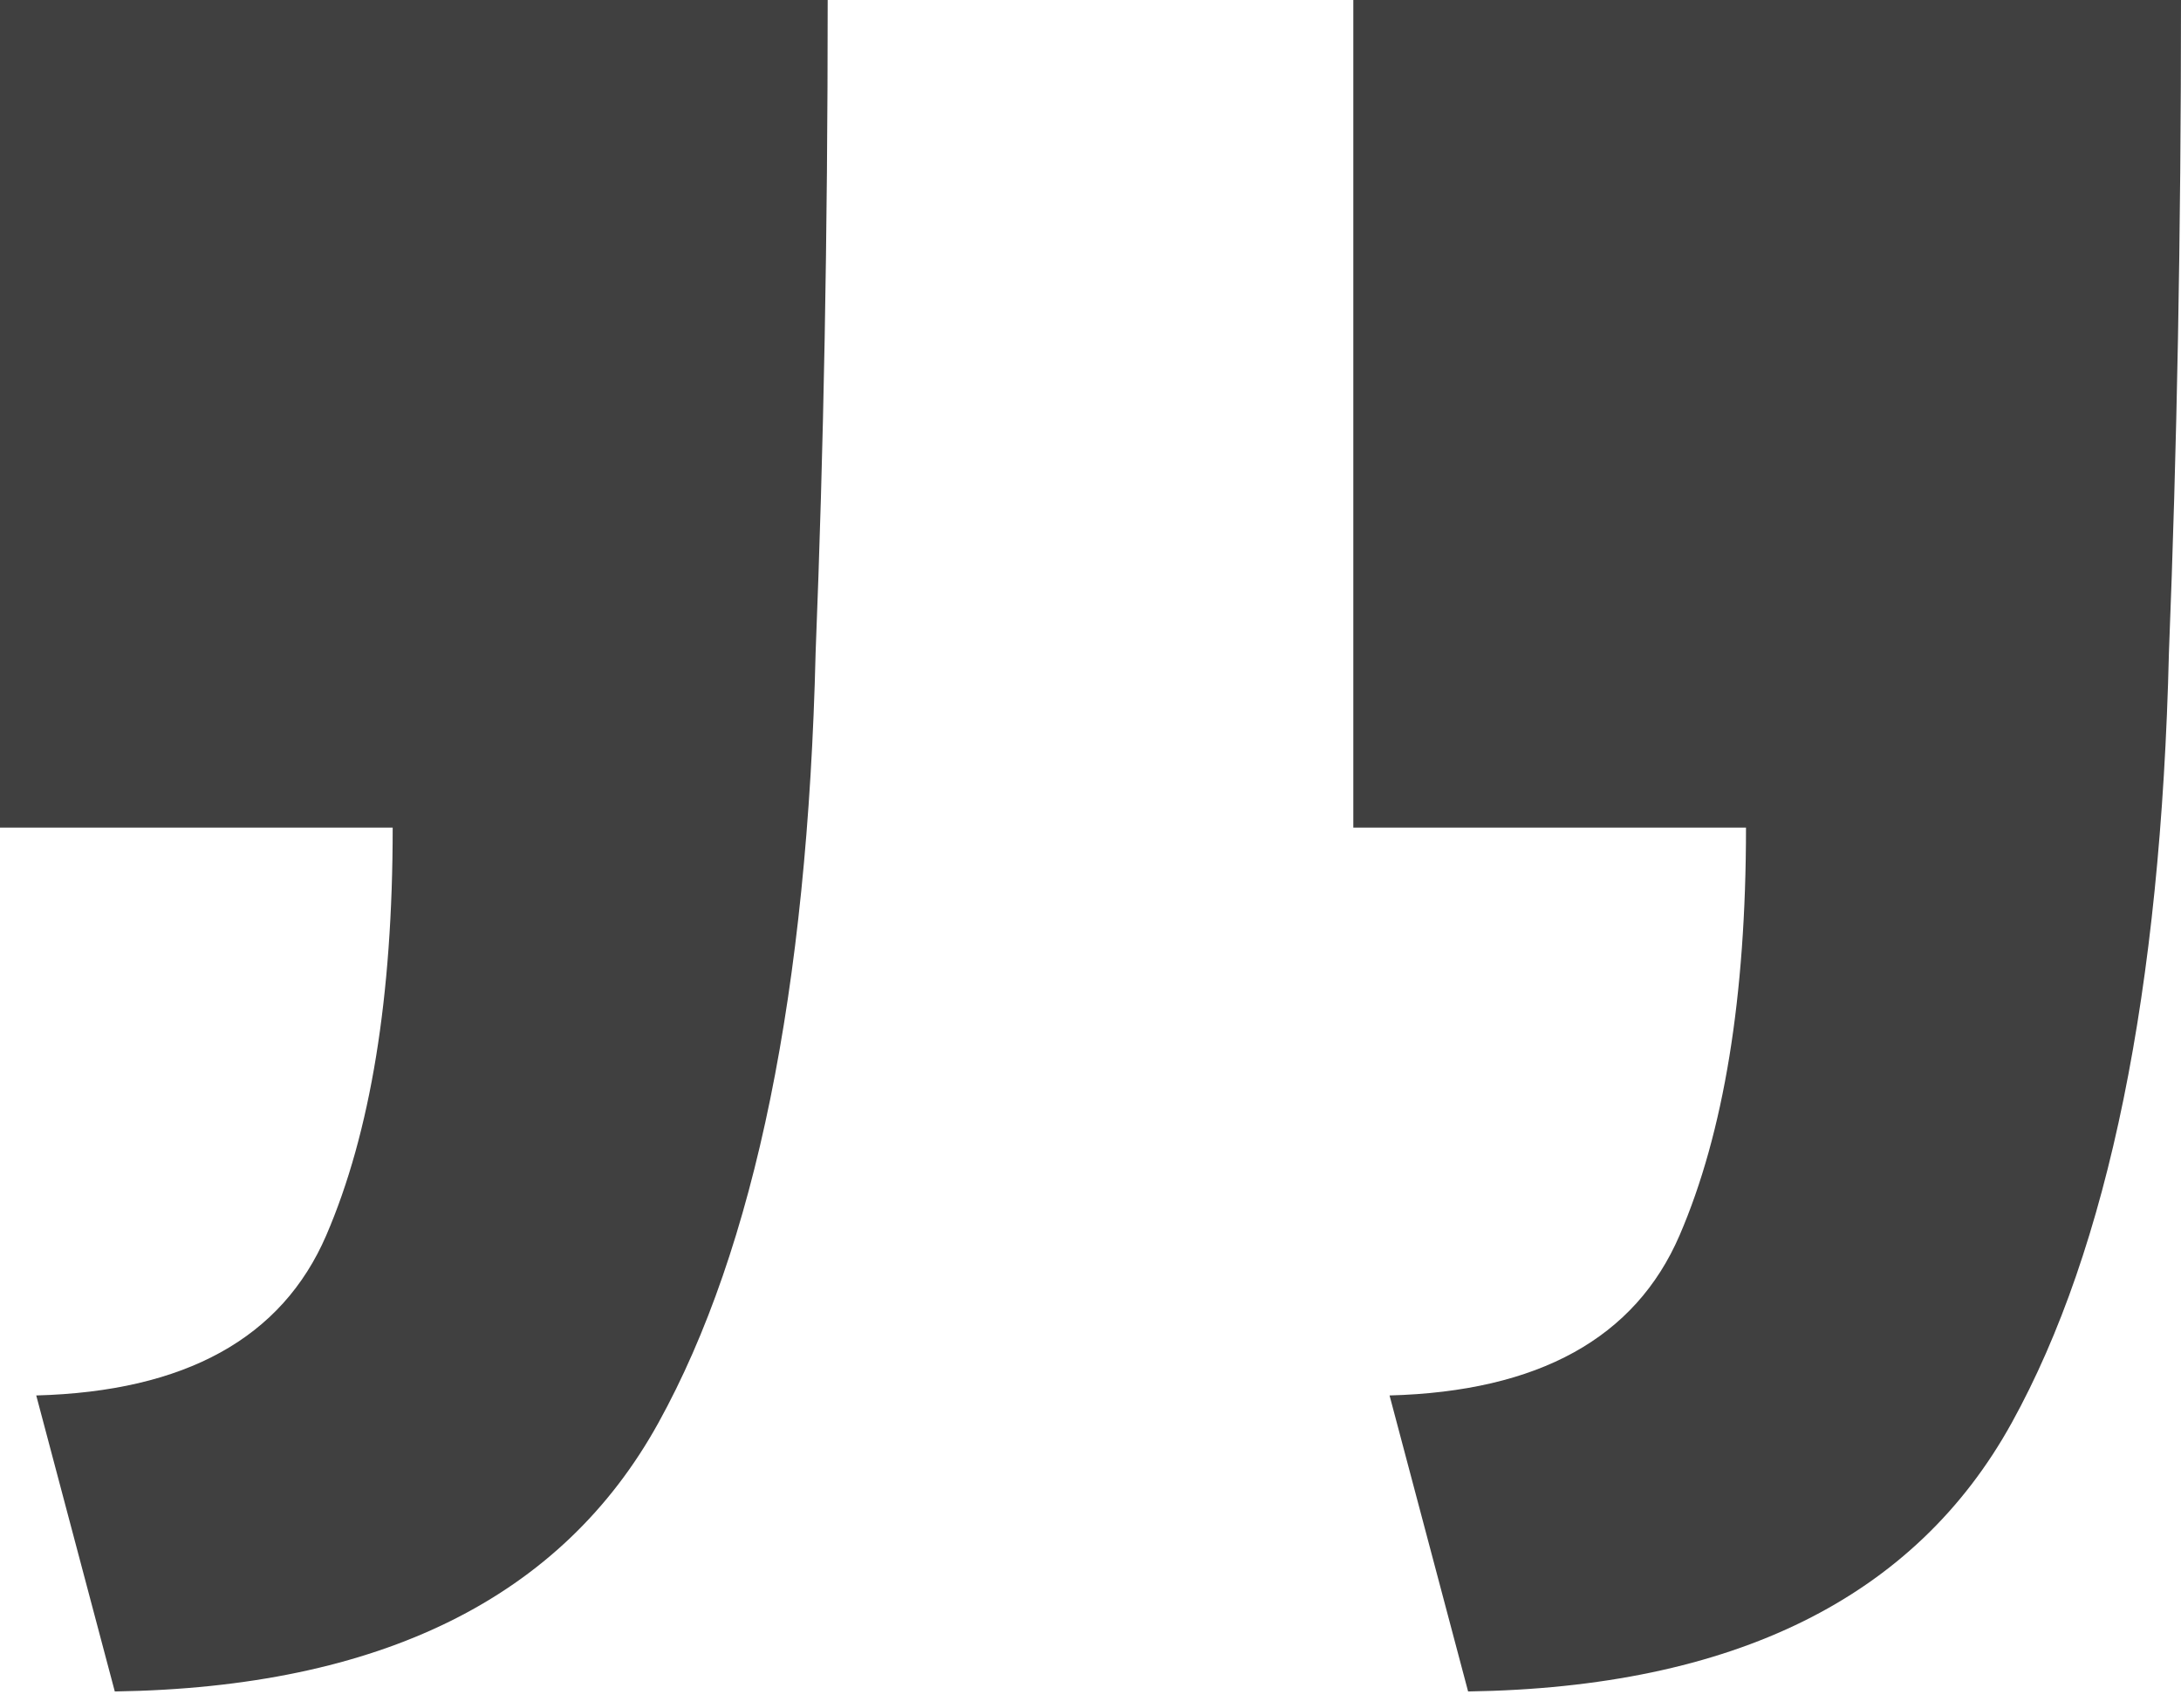
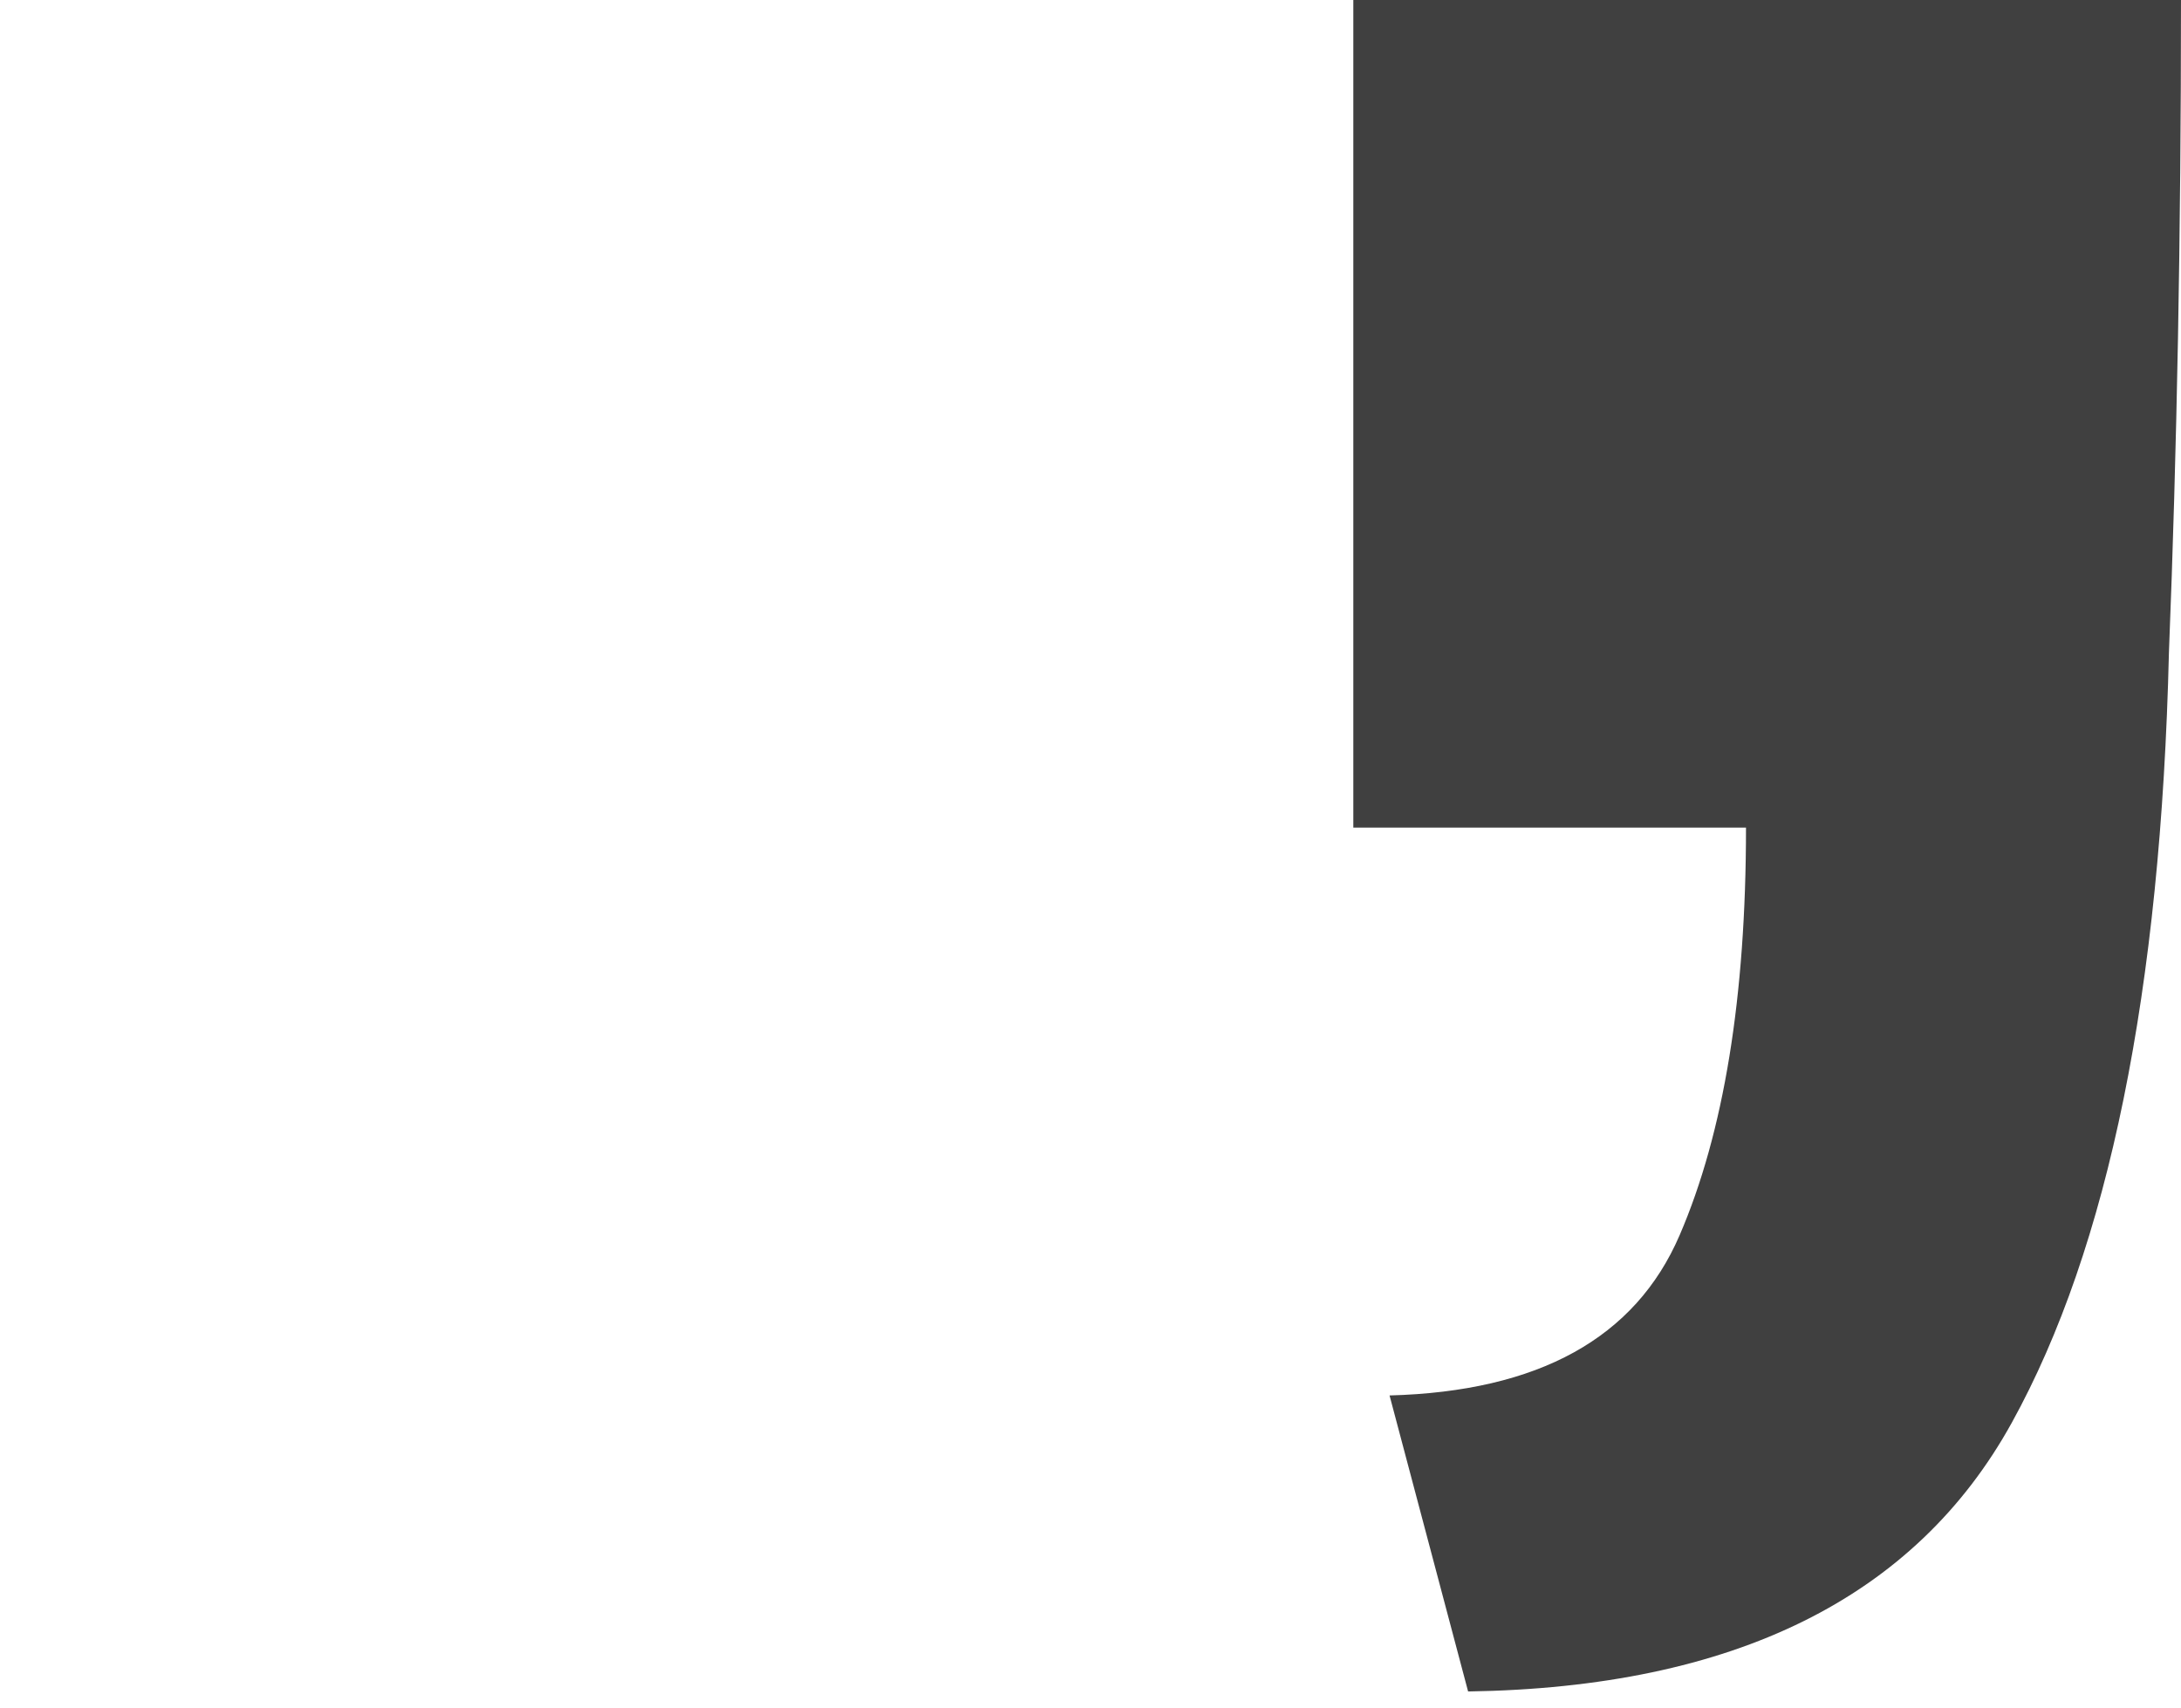
<svg xmlns="http://www.w3.org/2000/svg" viewBox="0 0 60 47" version="1.1">
  <title>Quote</title>
  <defs>
    <filter color-interpolation-filters="auto" id="filter-1">
      <feColorMatrix in="SourceGraphic" type="matrix" values="0 0 0 0 0.522 0 0 0 0 0.78 0 0 0 0 0.09 0 0 0 1 0" />
    </filter>
  </defs>
  <g id="Page-1" stroke="none" stroke-width="1" fill="none" fill-rule="evenodd">
    <g id="layout_startseite_Aenderungen_4" transform="translate(-818, -3487)">
      <g id="content-3" transform="translate(0, 3318)">
        <g id="testimonial-text" transform="translate(818, 135)">
          <g id="Group" transform="translate(0, 27)">
            <g id="Group-13" transform="translate(30, 30) scale(-1, -1) rotate(-180) translate(-30, -30)" filter="url(#filter-1)">
              <g transform="translate(0, 7)">
-                 <path d="M3.158,46.537 C10.471,46.427 15.457,43.961 18.116,39.141 C20.776,34.321 22.216,27.258 22.438,17.95 C22.548,15.18 22.632,12.299 22.687,9.307 C22.742,6.316 22.77,3.213 22.77,0 L22.77,0 L7.55812772e-13,0 L7.55812772e-13,22.77 L10.803,22.77 C10.803,27.424 10.194,31.163 8.975,33.989 C7.756,36.814 5.097,38.283 0.997,38.393 L0.997,38.393 L3.158,46.537 Z" id="Path" fill="#404040" fill-rule="nonzero" />
                <path d="M40.388,46.537 C47.701,46.427 52.687,43.961 55.346,39.141 C58.006,34.321 59.446,27.258 59.668,17.95 C59.778,15.18 59.861,12.299 59.917,9.307 C59.972,6.316 60,3.213 60,0 L60,0 L37.23,0 L37.23,22.77 L48.033,22.77 C48.033,27.424 47.424,31.163 46.205,33.989 C44.986,36.814 42.327,38.283 38.227,38.393 L38.227,38.393 L40.388,46.537 Z" id="Path" fill="#404040" fill-rule="nonzero" />
              </g>
            </g>
          </g>
        </g>
      </g>
    </g>
  </g>
</svg>